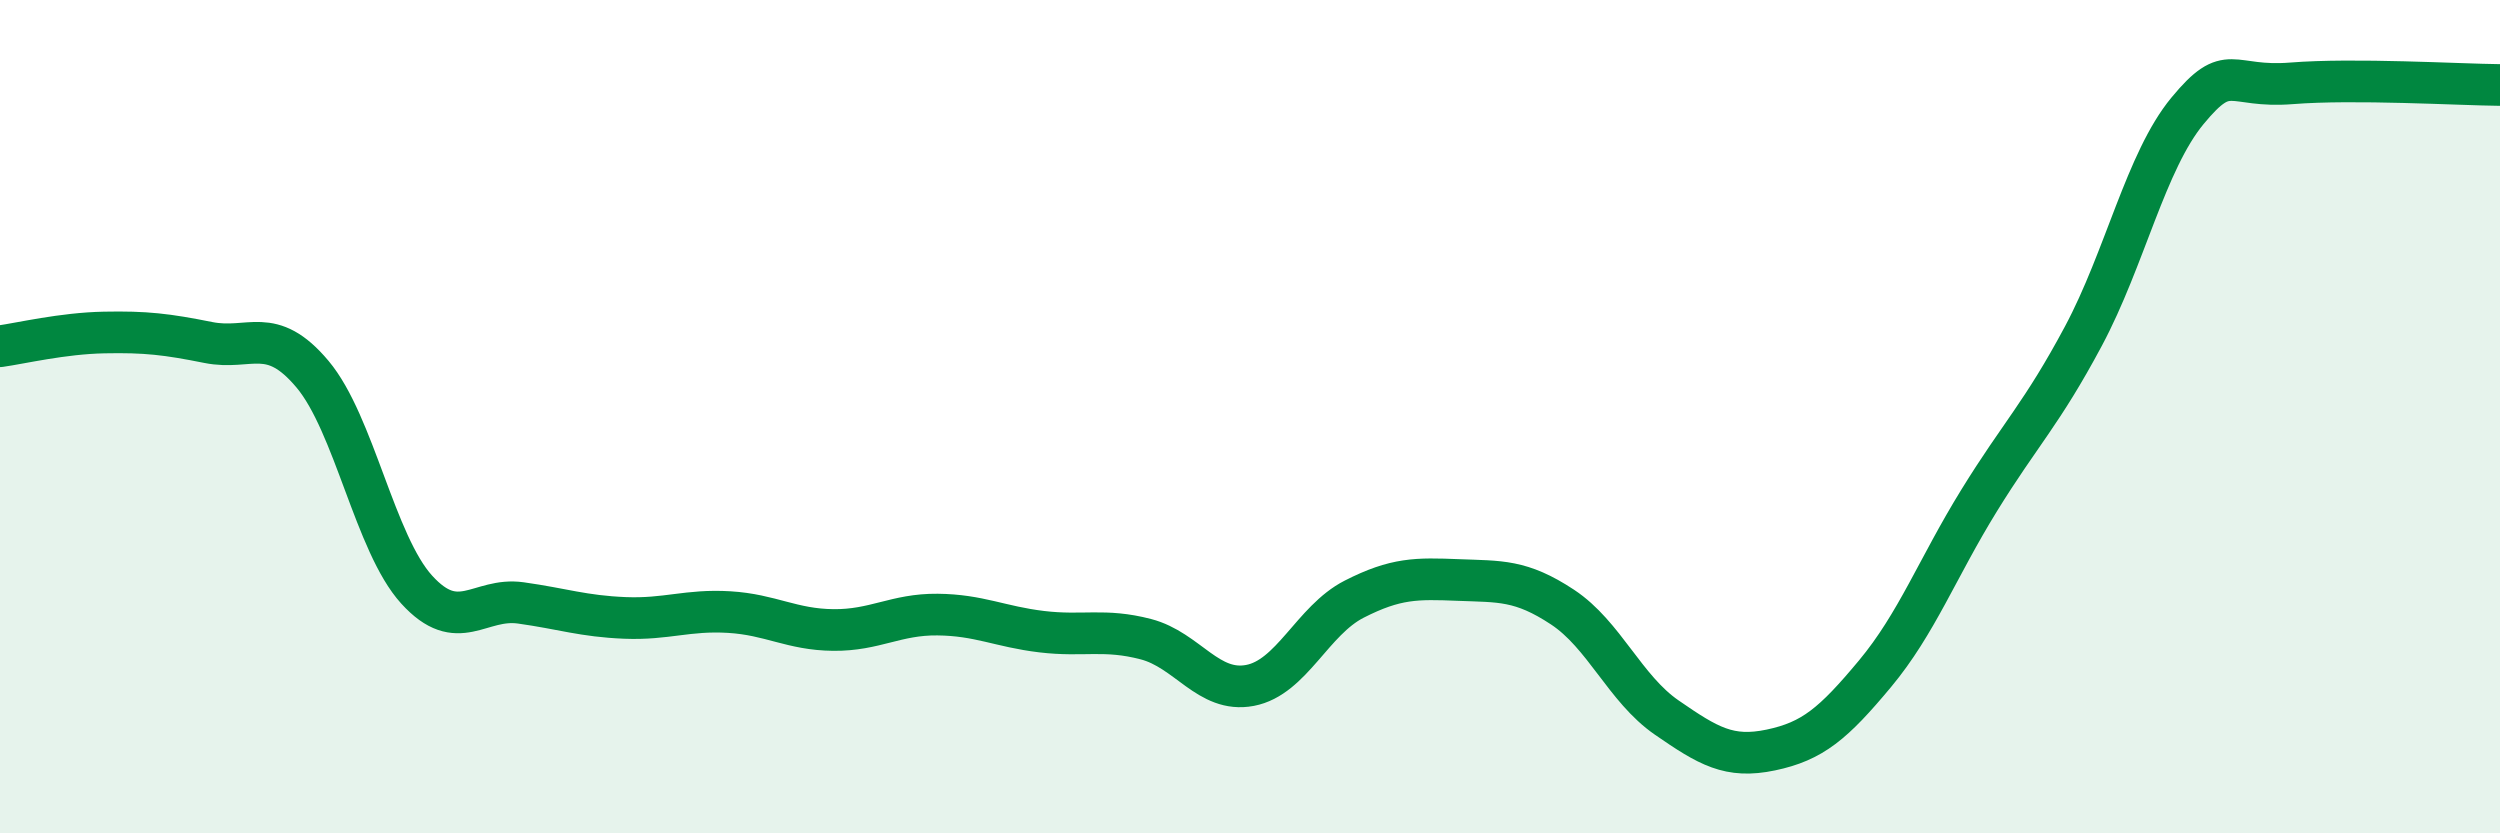
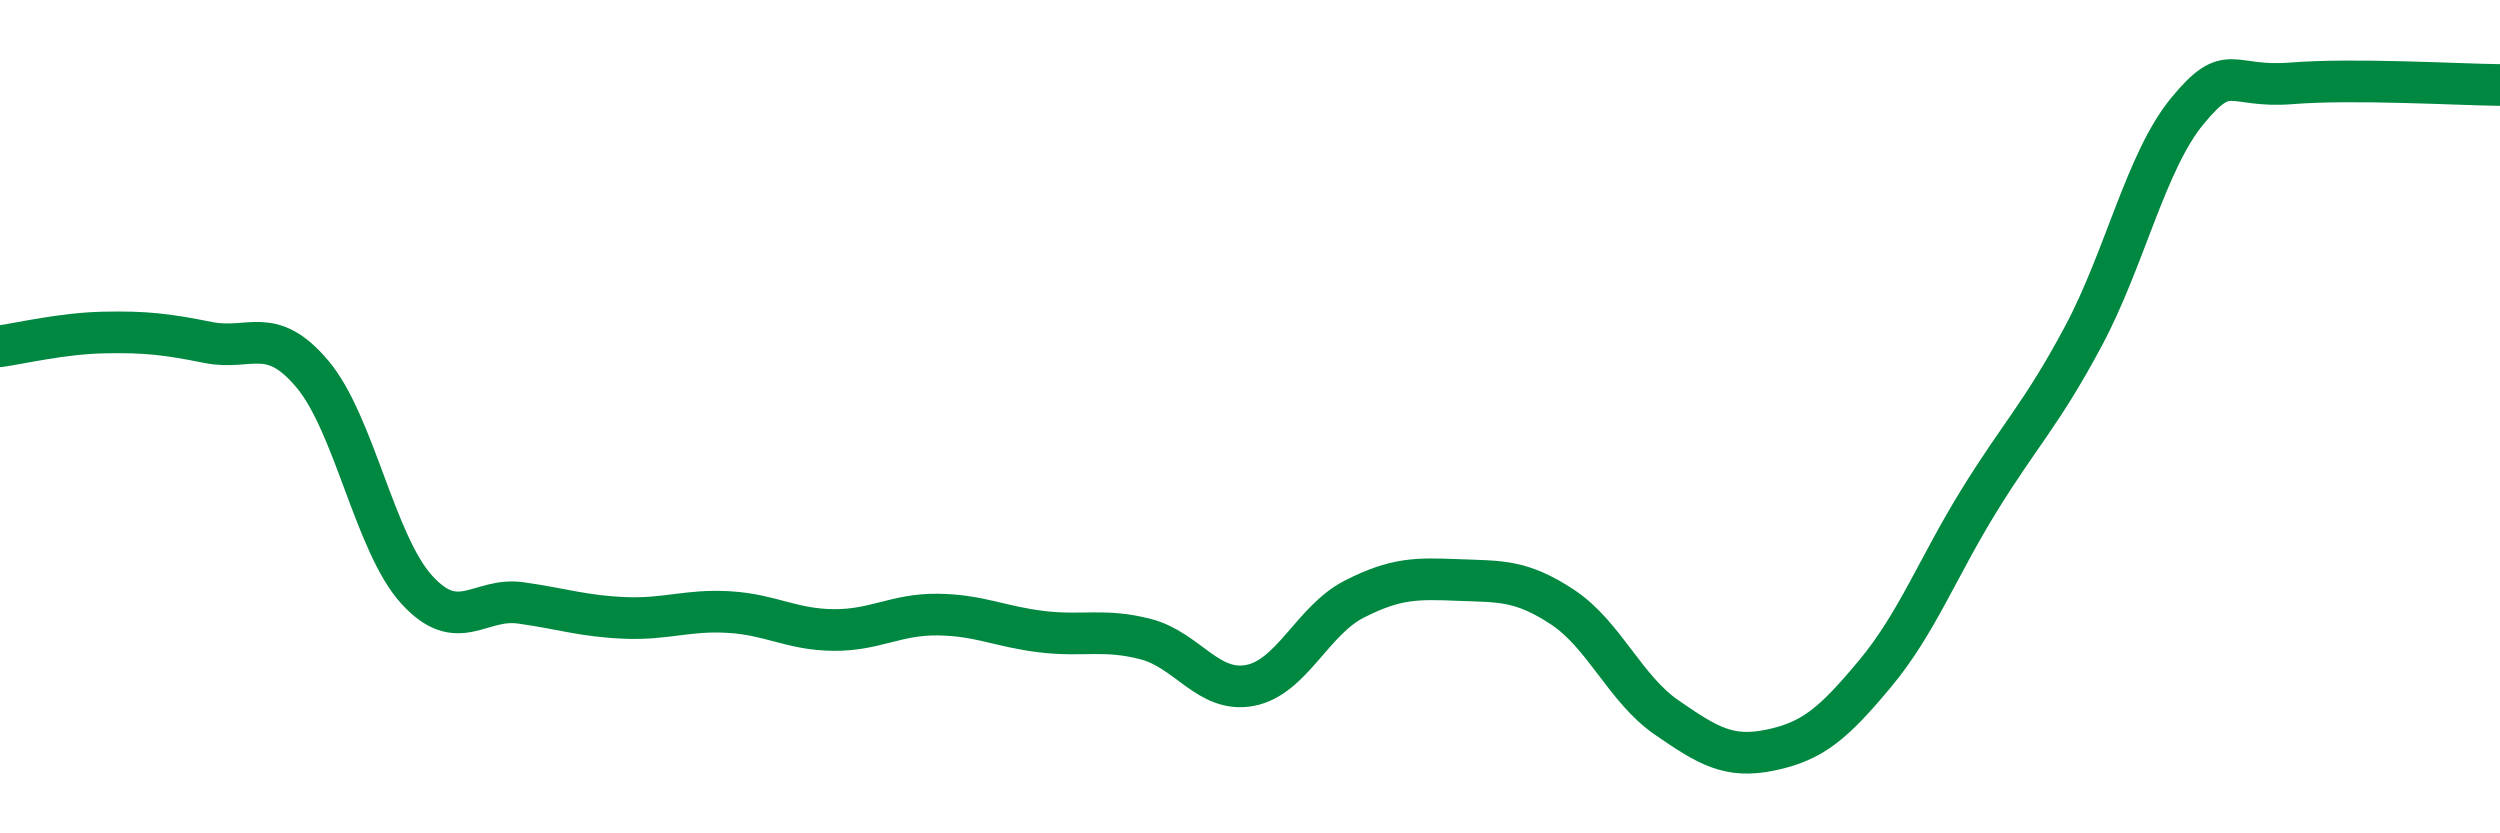
<svg xmlns="http://www.w3.org/2000/svg" width="60" height="20" viewBox="0 0 60 20">
-   <path d="M 0,8.31 C 0.5,8.24 1.5,8 2.5,7.98 C 3.5,7.96 4,8.02 5,8.22 C 6,8.42 6.5,7.79 7.5,8.98 C 8.5,10.17 9,13.05 10,14.15 C 11,15.25 11.5,14.33 12.5,14.47 C 13.5,14.61 14,14.79 15,14.83 C 16,14.87 16.5,14.63 17.5,14.69 C 18.5,14.75 19,15.11 20,15.12 C 21,15.13 21.5,14.74 22.5,14.75 C 23.5,14.76 24,15.04 25,15.16 C 26,15.28 26.5,15.08 27.5,15.34 C 28.5,15.6 29,16.64 30,16.45 C 31,16.26 31.5,14.89 32.5,14.38 C 33.5,13.87 34,13.88 35,13.92 C 36,13.96 36.5,13.91 37.5,14.57 C 38.5,15.23 39,16.53 40,17.22 C 41,17.91 41.5,18.21 42.5,18 C 43.5,17.79 44,17.37 45,16.17 C 46,14.97 46.5,13.63 47.5,12.01 C 48.5,10.39 49,9.94 50,8.07 C 51,6.2 51.5,3.87 52.5,2.66 C 53.5,1.45 53.5,2.12 55,2 C 56.5,1.88 59,2.03 60,2.04L60 20L0 20Z" fill="#008740" opacity="0.1" stroke-linecap="round" stroke-linejoin="round" />
  <path d="M 0,8.31 C 0.5,8.24 1.5,8 2.5,7.98 C 3.5,7.96 4,8.02 5,8.22 C 6,8.42 6.5,7.79 7.5,8.98 C 8.5,10.17 9,13.05 10,14.15 C 11,15.25 11.5,14.33 12.5,14.47 C 13.5,14.61 14,14.79 15,14.83 C 16,14.87 16.5,14.63 17.5,14.69 C 18.5,14.75 19,15.11 20,15.12 C 21,15.13 21.5,14.74 22.5,14.75 C 23.5,14.76 24,15.04 25,15.16 C 26,15.28 26.5,15.08 27.5,15.34 C 28.5,15.6 29,16.64 30,16.45 C 31,16.26 31.5,14.89 32.5,14.38 C 33.5,13.87 34,13.88 35,13.92 C 36,13.96 36.5,13.91 37.5,14.57 C 38.5,15.23 39,16.53 40,17.22 C 41,17.91 41.5,18.21 42.5,18 C 43.5,17.79 44,17.37 45,16.17 C 46,14.97 46.5,13.63 47.5,12.01 C 48.5,10.39 49,9.94 50,8.07 C 51,6.2 51.5,3.87 52.5,2.66 C 53.5,1.45 53.5,2.12 55,2 C 56.5,1.88 59,2.03 60,2.04" stroke="#008740" stroke-width="1" fill="none" stroke-linecap="round" stroke-linejoin="round" />
</svg>